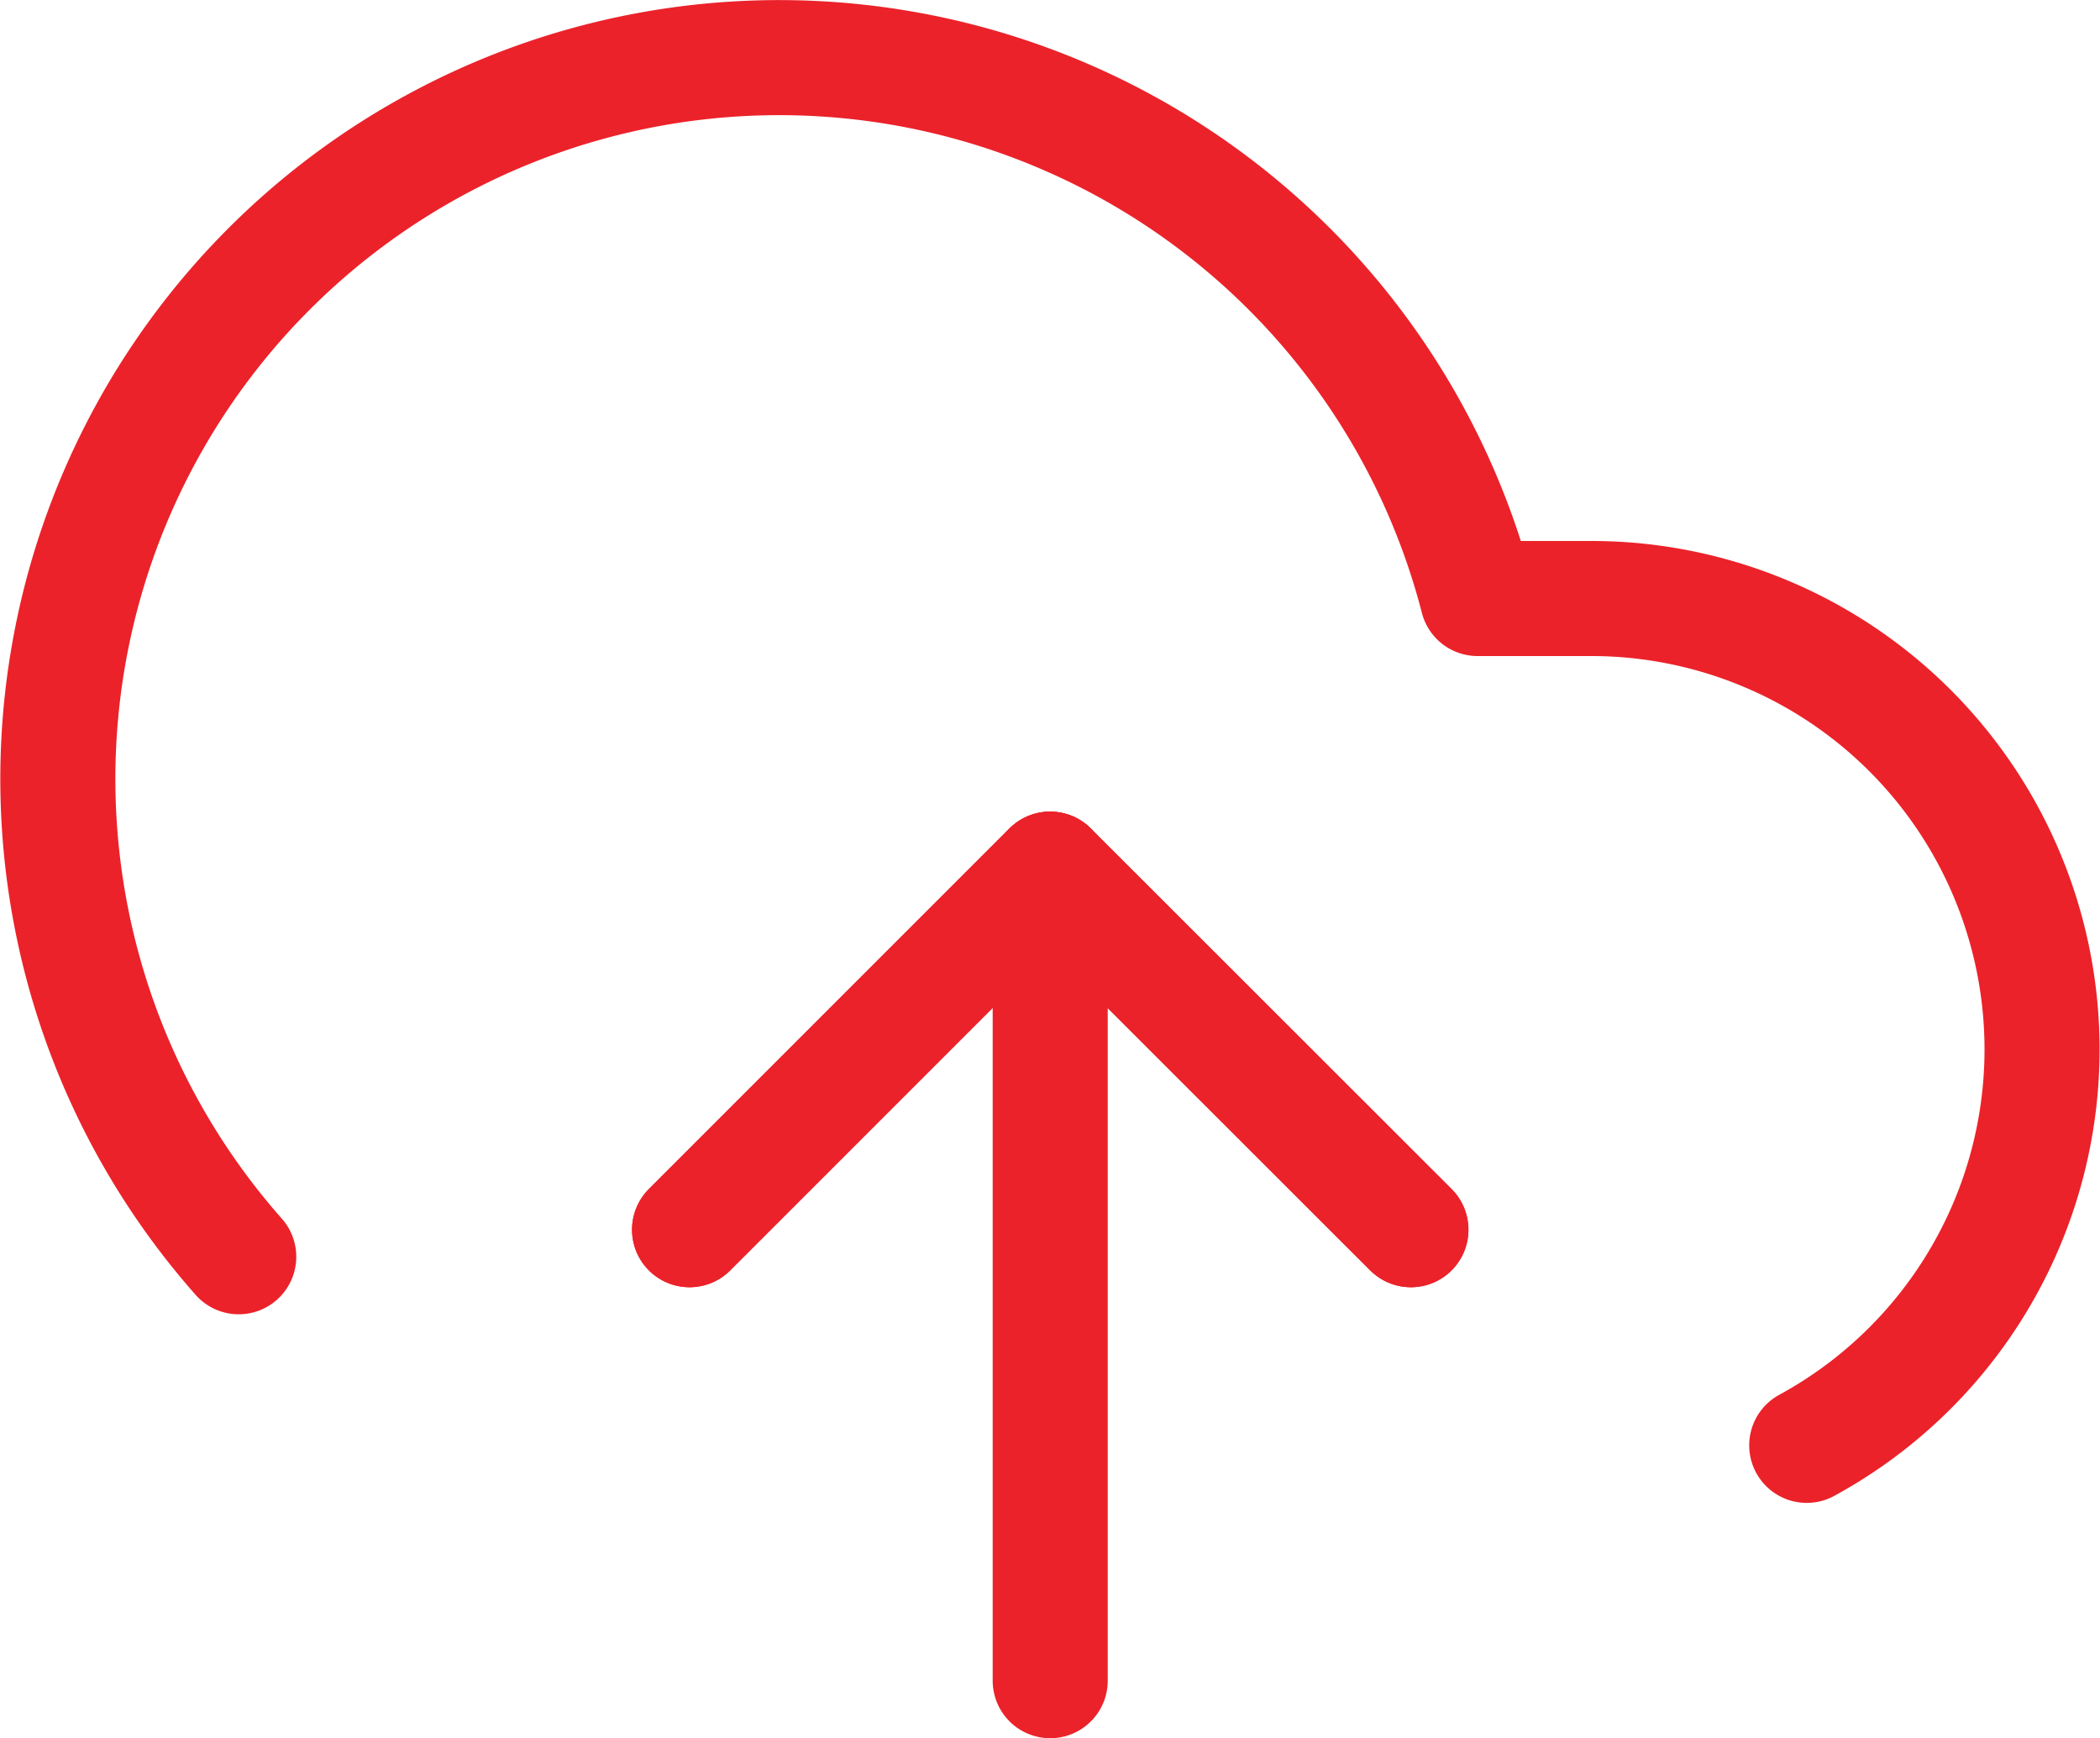
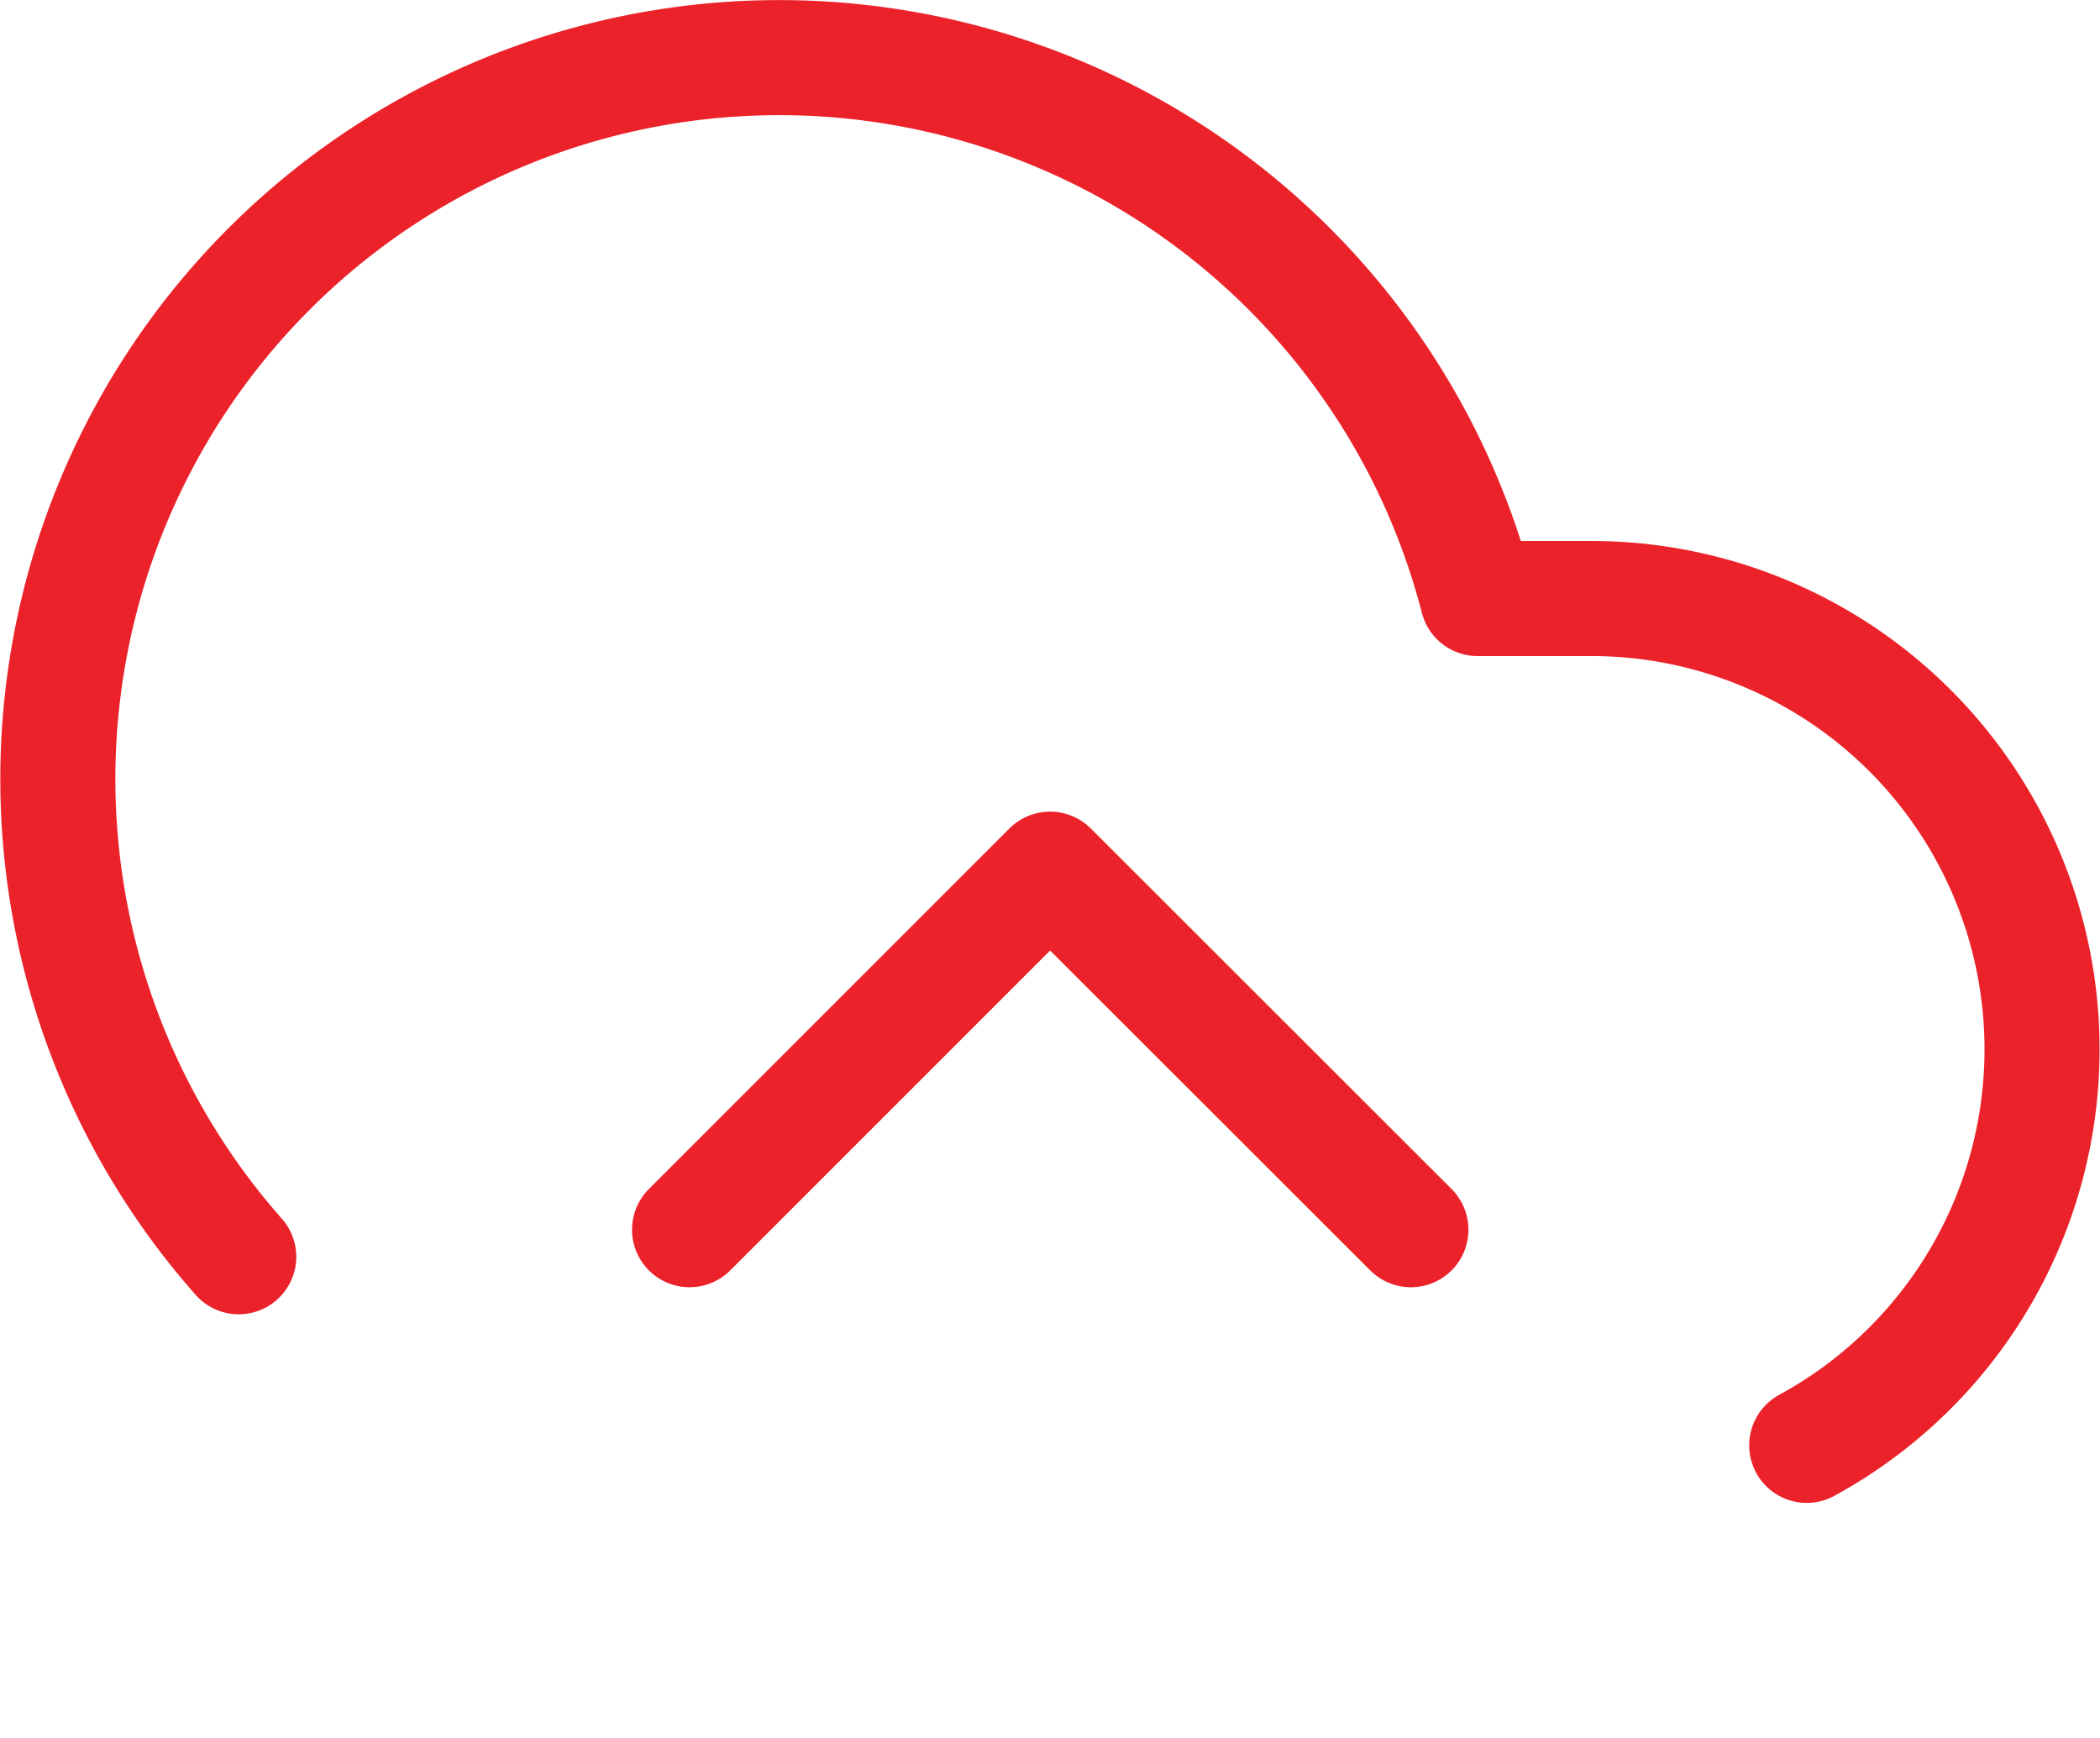
<svg xmlns="http://www.w3.org/2000/svg" width="54.751" height="45.318" viewBox="0 0 54.751 45.318">
  <g id="Icon_feather-upload-cloud" data-name="Icon feather-upload-cloud" transform="translate(0.017 -2.996)">
    <path id="Path_16692" data-name="Path 16692" d="M30.807,27.4,21.4,18,12,27.4" transform="translate(5.961 7.656)" fill="none" stroke="#EB222A" stroke-linecap="round" stroke-linejoin="round" stroke-width="3" />
-     <path id="Path_16693" data-name="Path 16693" d="M18,18V39.158" transform="translate(9.364 7.656)" fill="none" stroke="#EB222A" stroke-linecap="round" stroke-linejoin="round" stroke-width="3" />
    <path id="Path_16694" data-name="Path 16694" d="M47.088,40.678A11.754,11.754,0,0,0,41.47,18.6H38.507a18.807,18.807,0,1,0-32.3,17.161" transform="translate(0 0)" fill="none" stroke="#EB222A" stroke-linecap="round" stroke-linejoin="round" stroke-width="3" />
-     <path id="Path_16695" data-name="Path 16695" d="M30.807,27.4,21.4,18,12,27.4" transform="translate(5.961 7.656)" fill="none" stroke="#EB222A" stroke-linecap="round" stroke-linejoin="round" stroke-width="3" />
  </g>
</svg>